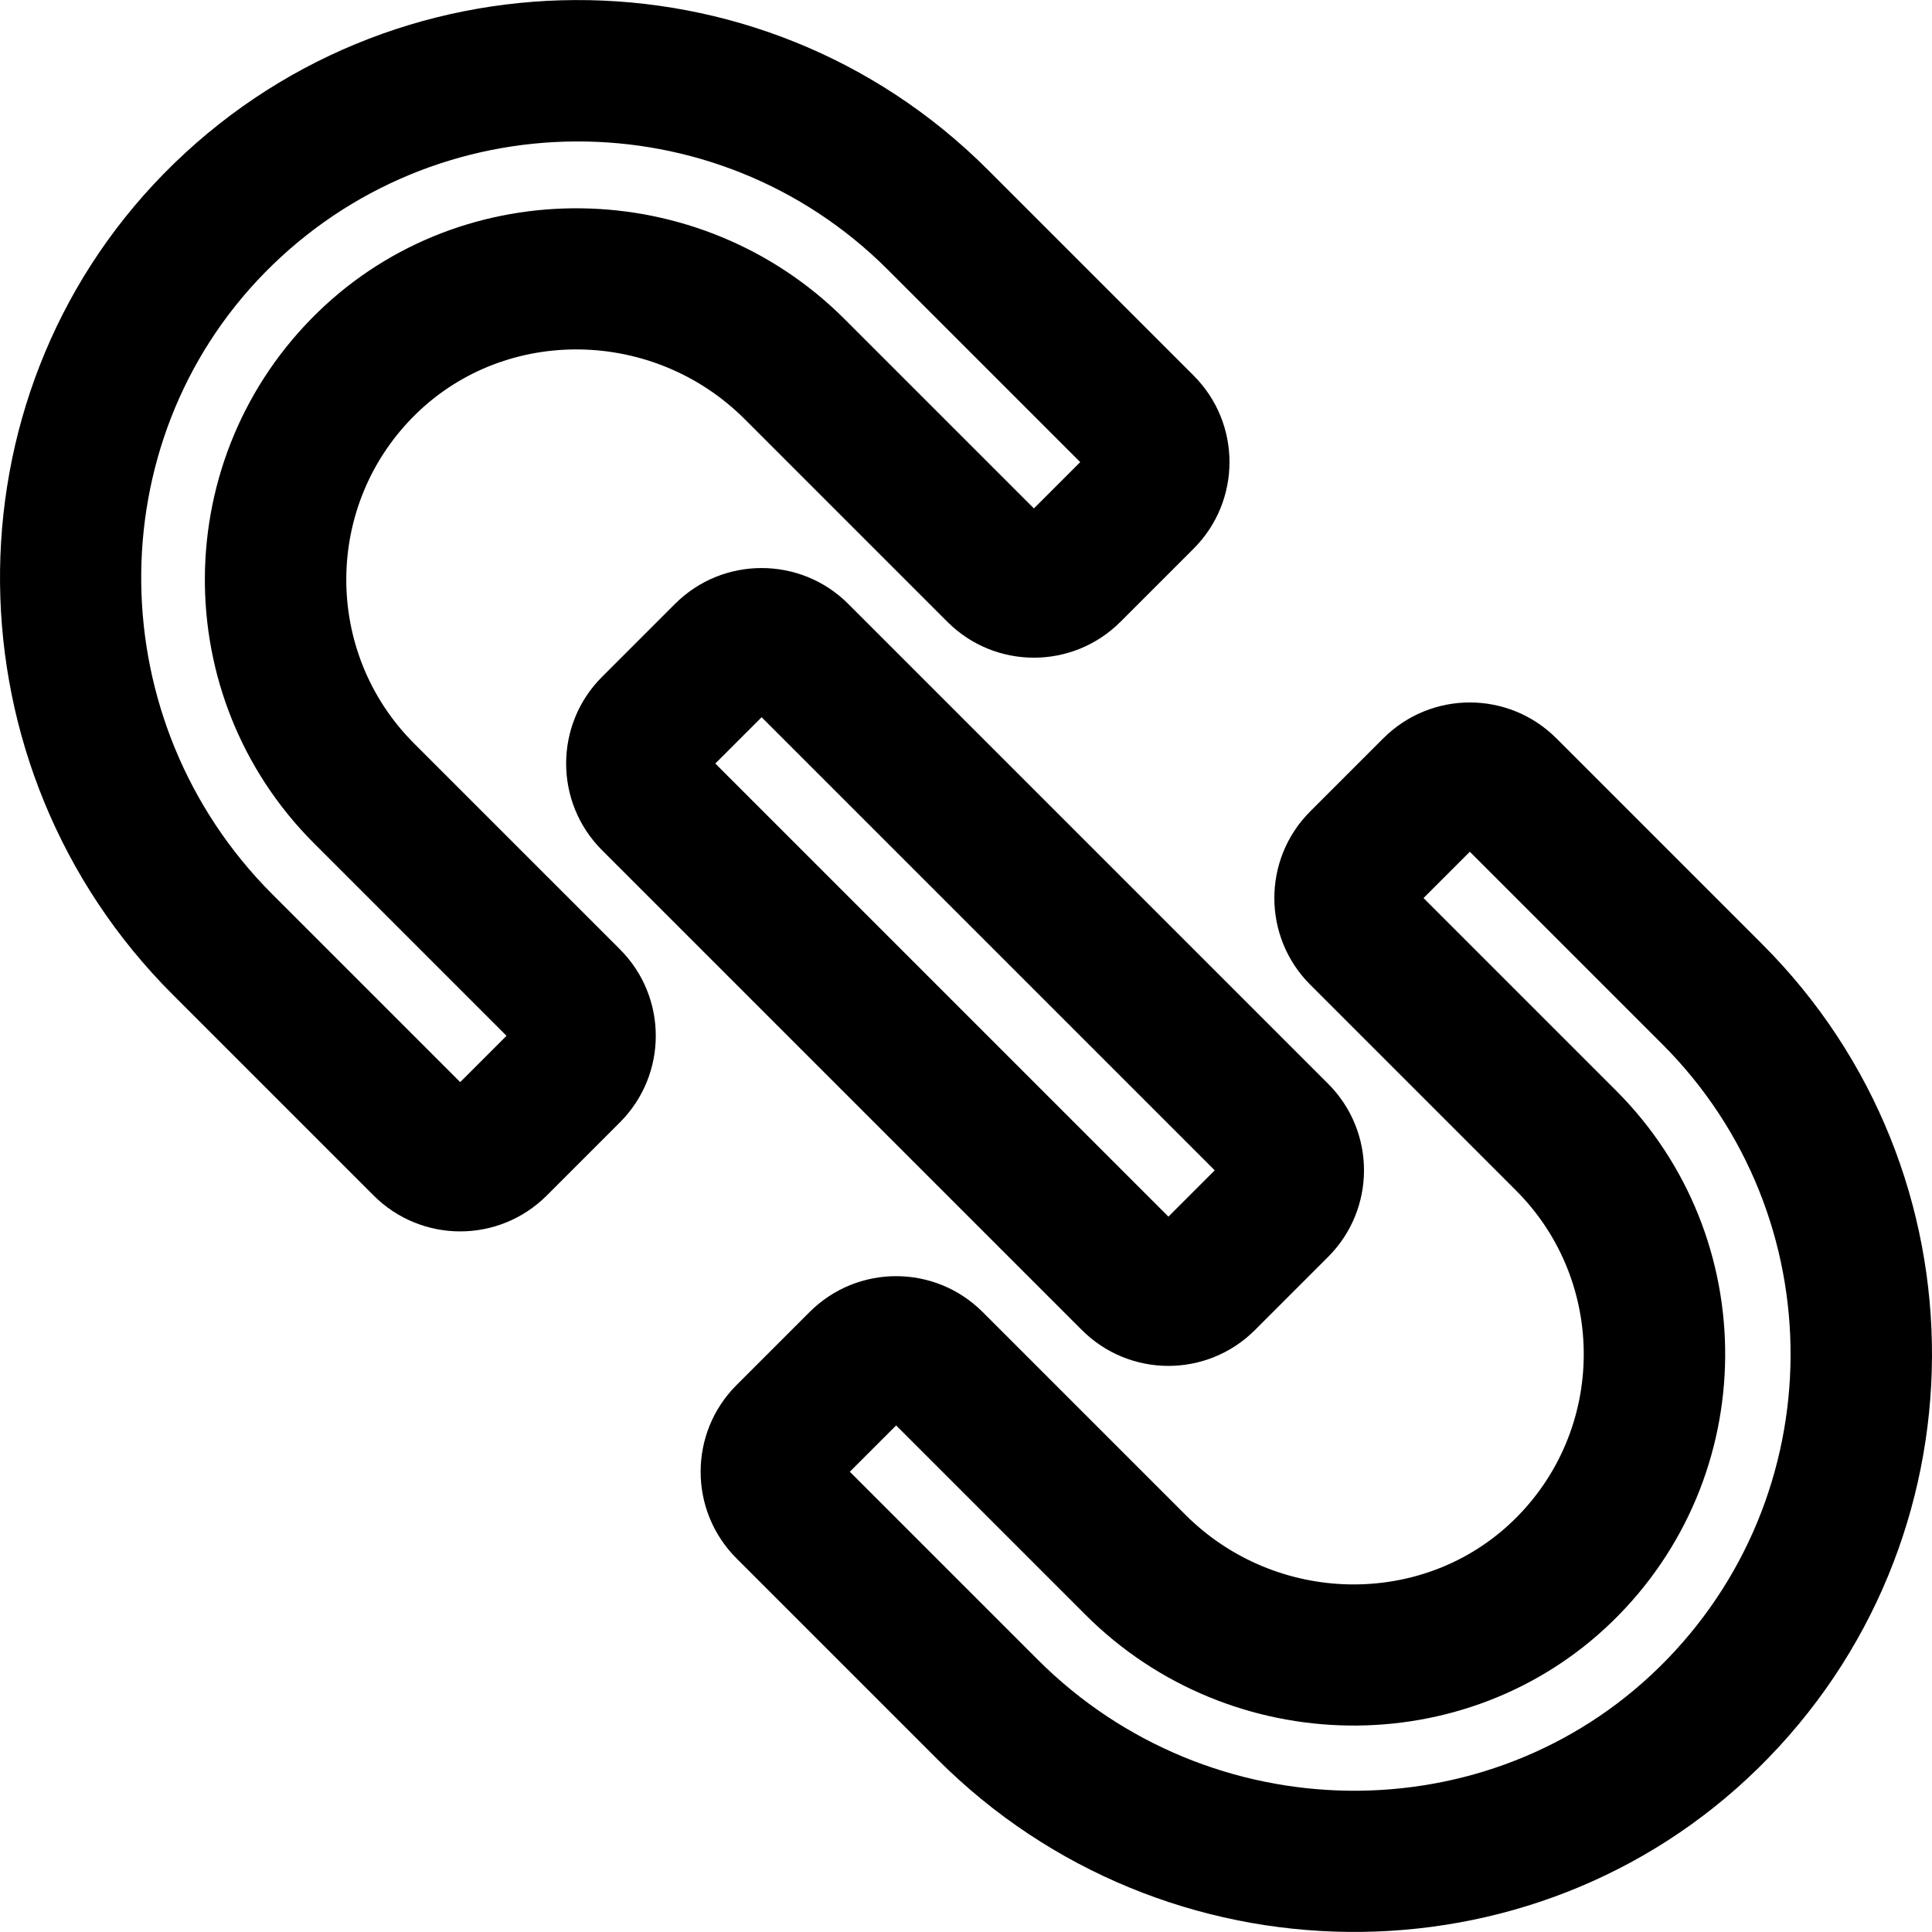
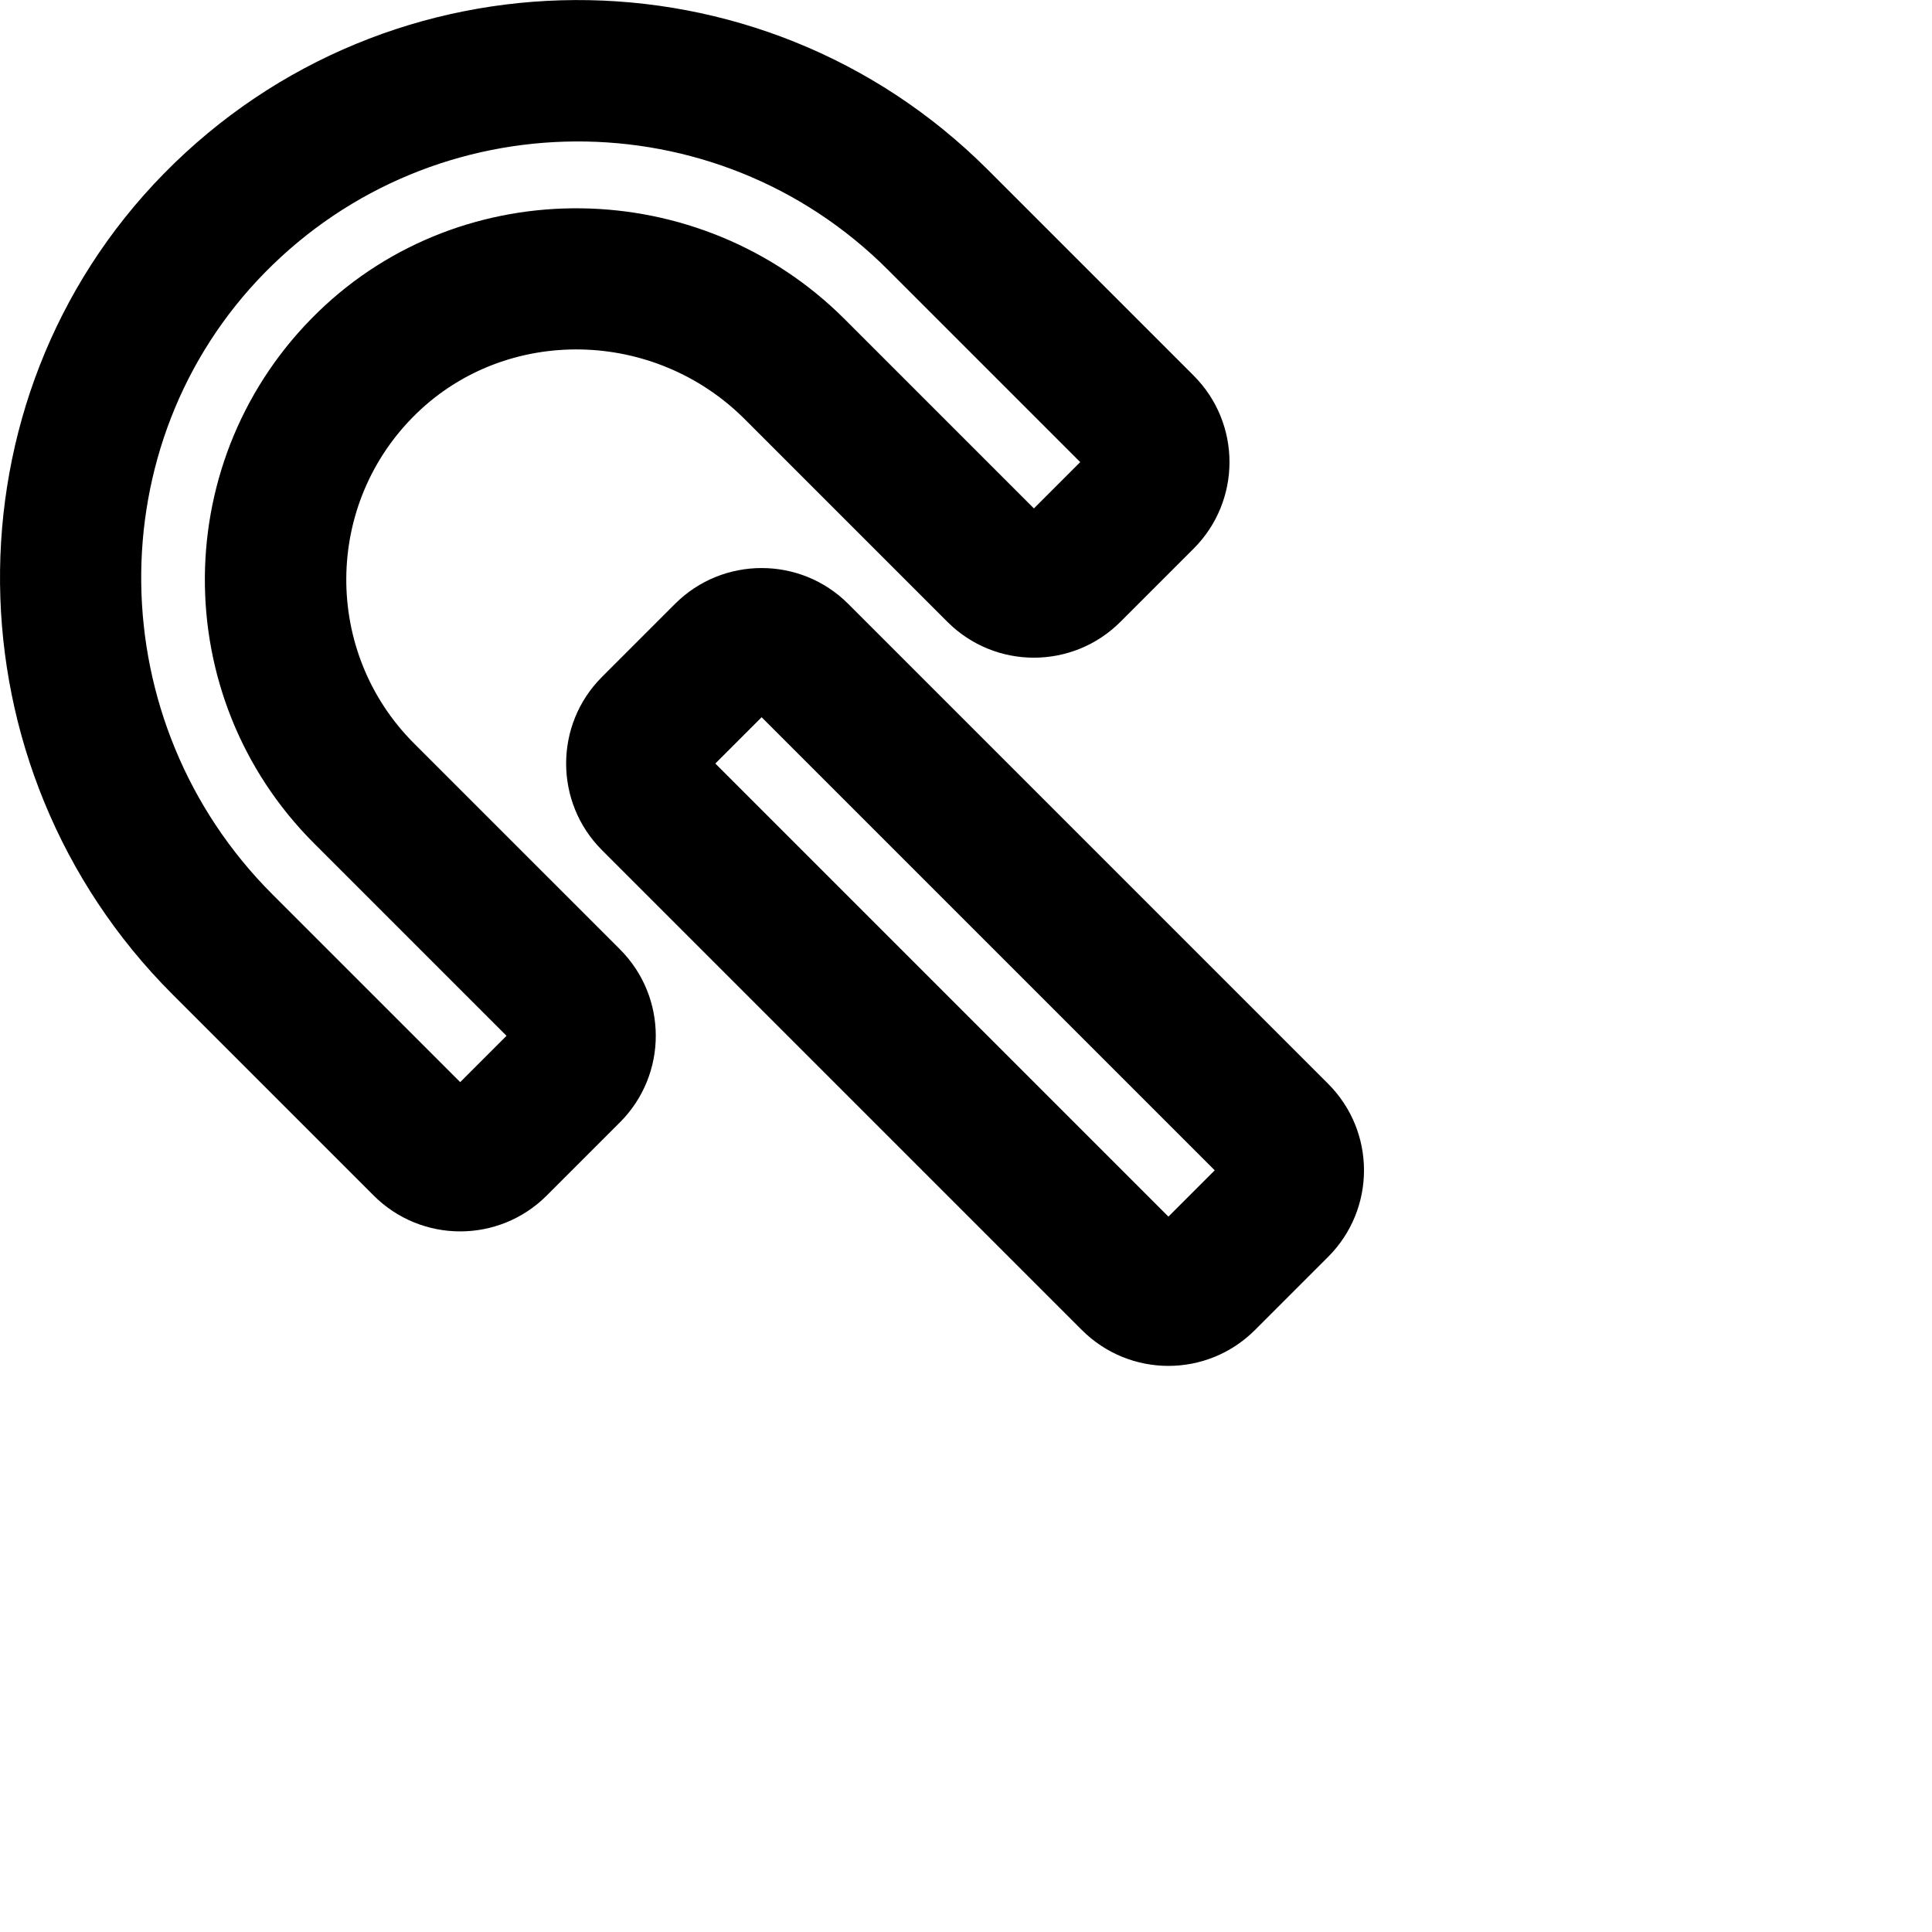
<svg xmlns="http://www.w3.org/2000/svg" fill="#000000" height="800px" width="800px" version="1.1" id="Layer_1" viewBox="0 0 512.001 512.001" xml:space="preserve">
  <g>
    <g>
      <g>
        <path d="M109.722,197.009c-24.15-24.15-23.947-63.561,0.682-87.452c23.912-23.195,62.922-22.505,86.96,1.531l53.695,53.696     c12.679,12.679,33.197,12.68,45.877,0.001l19.383-19.383c12.679-12.678,12.68-33.199,0-45.877l-54.556-54.556     c-60.315-60.316-158.546-59.914-218.363,1.074c-58.744,59.896-57.721,157.439,2.281,217.442l53.339,53.339     c12.678,12.678,33.198,12.681,45.877,0.001l19.383-19.382c12.678-12.678,12.682-33.199,0-45.877L109.722,197.009z      M121.957,286.775l-49.784-49.783C26.64,191.456,25.731,117.567,70.149,72.279c45.143-46.028,119.46-46.477,165.121-0.817     l51.001,51.001l-12.272,12.272l-50.142-50.14c-38.427-38.427-101.021-39.291-139.54-1.932     c-39.596,38.408-40.104,101.823-1.088,140.839l51.001,51.001L121.957,286.775z" />
-         <path d="M467.018,250.225l-54.556-54.555c-12.679-12.679-33.198-12.68-45.877-0.001l-19.384,19.383     c-12.647,12.648-12.647,33.227,0.001,45.875l54.556,54.558c24.155,24.153,23.943,63.565-0.682,87.45     c-23.912,23.195-62.922,22.505-86.958-1.531l-53.696-53.696c-12.679-12.679-33.197-12.68-45.877,0l-19.384,19.383     c-12.647,12.648-12.647,33.227,0.001,45.875l53.34,53.339c60.004,60.007,157.55,61.022,217.44,2.282     C526.918,408.784,527.425,310.632,467.018,250.225z M439.708,441.839c-45.29,44.419-119.179,43.507-164.712-2.026l-49.784-49.784     l12.272-12.272l50.142,50.14c38.452,38.452,101.047,39.267,139.538,1.932c39.598-38.409,40.107-101.824,1.089-140.839     l-51.001-51.001l12.272-12.272l51.002,51C486.171,322.366,485.81,396.622,439.708,441.839z" />
        <path d="M178.901,160.023l-19.384,19.383c-12.647,12.648-12.647,33.227,0.001,45.875l127.186,127.185     c12.677,12.68,33.196,12.681,45.877,0.001l19.383-19.381c12.678-12.678,12.682-33.199,0-45.877L224.777,160.023     C212.127,147.377,191.548,147.377,178.901,160.023z M309.642,322.42L189.565,202.344l12.272-12.272l120.077,120.076     L309.642,322.42z" />
      </g>
    </g>
  </g>
</svg>